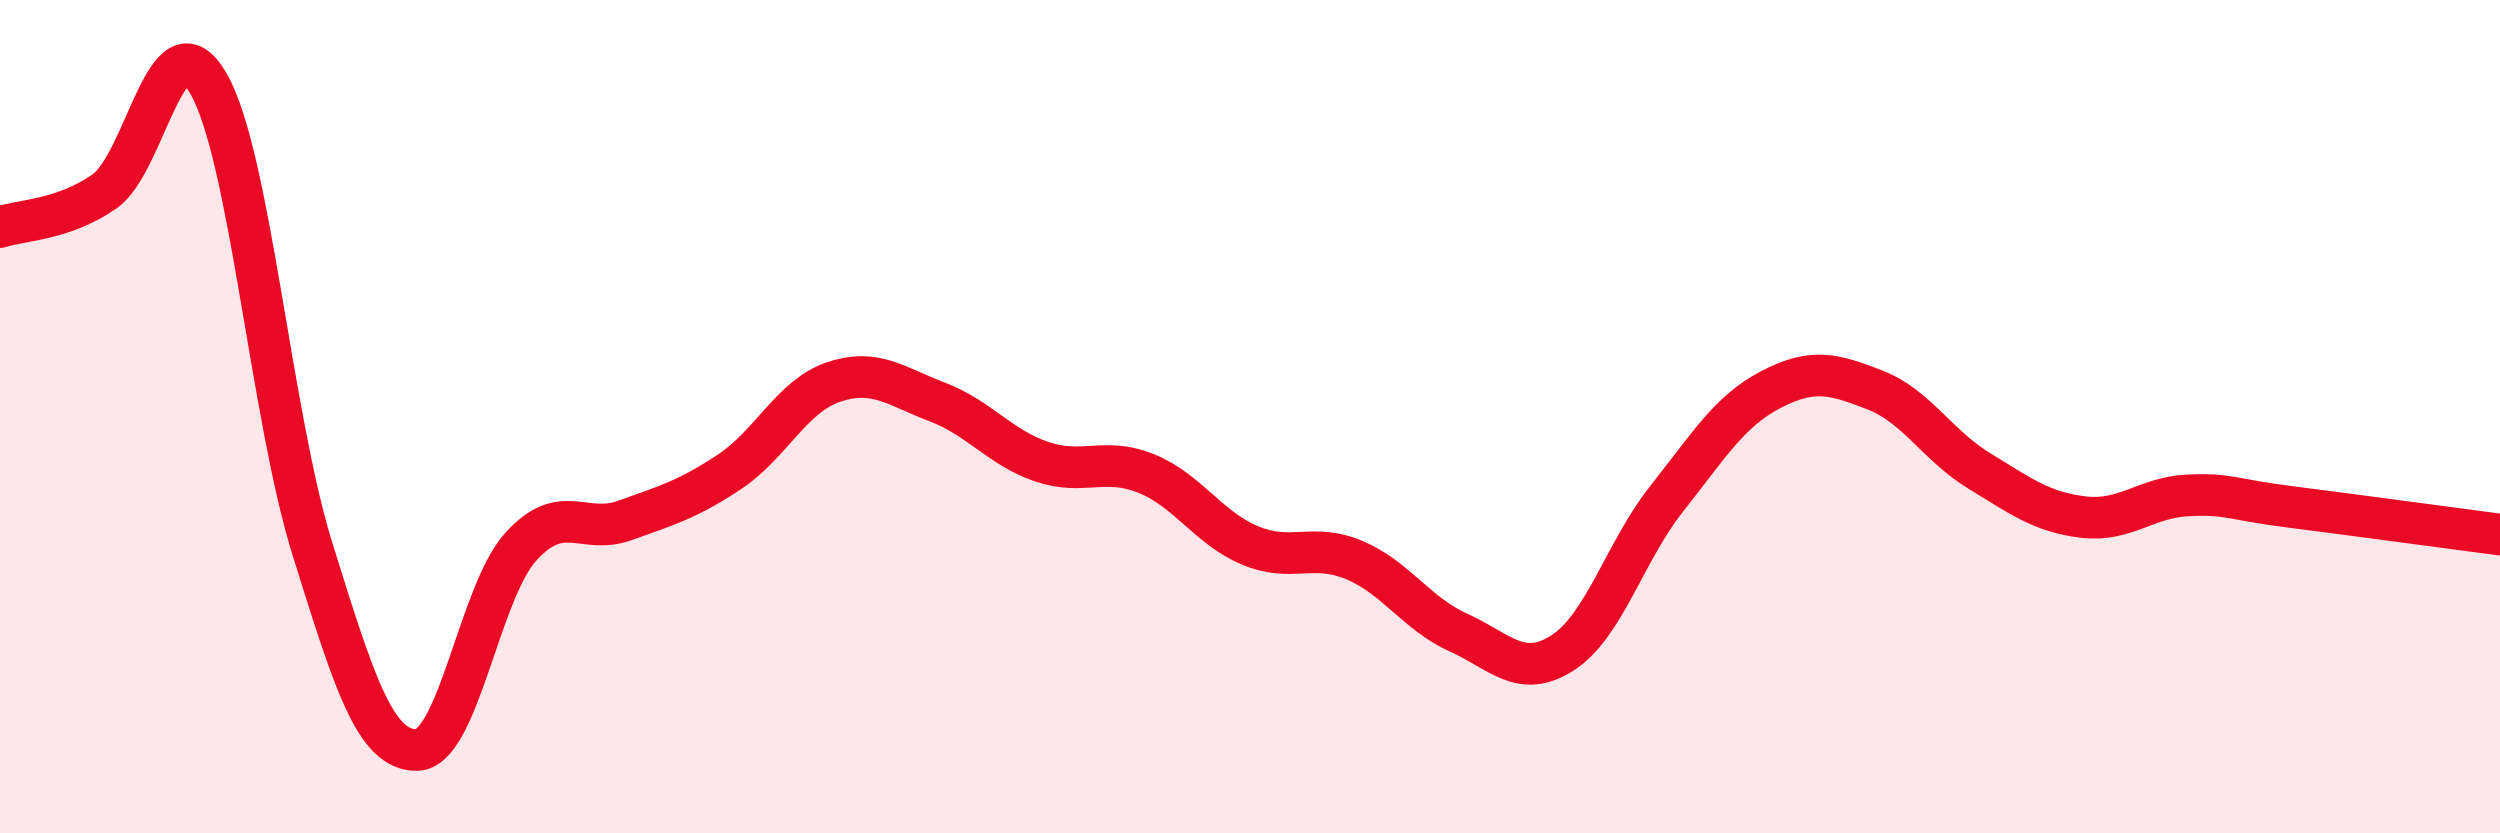
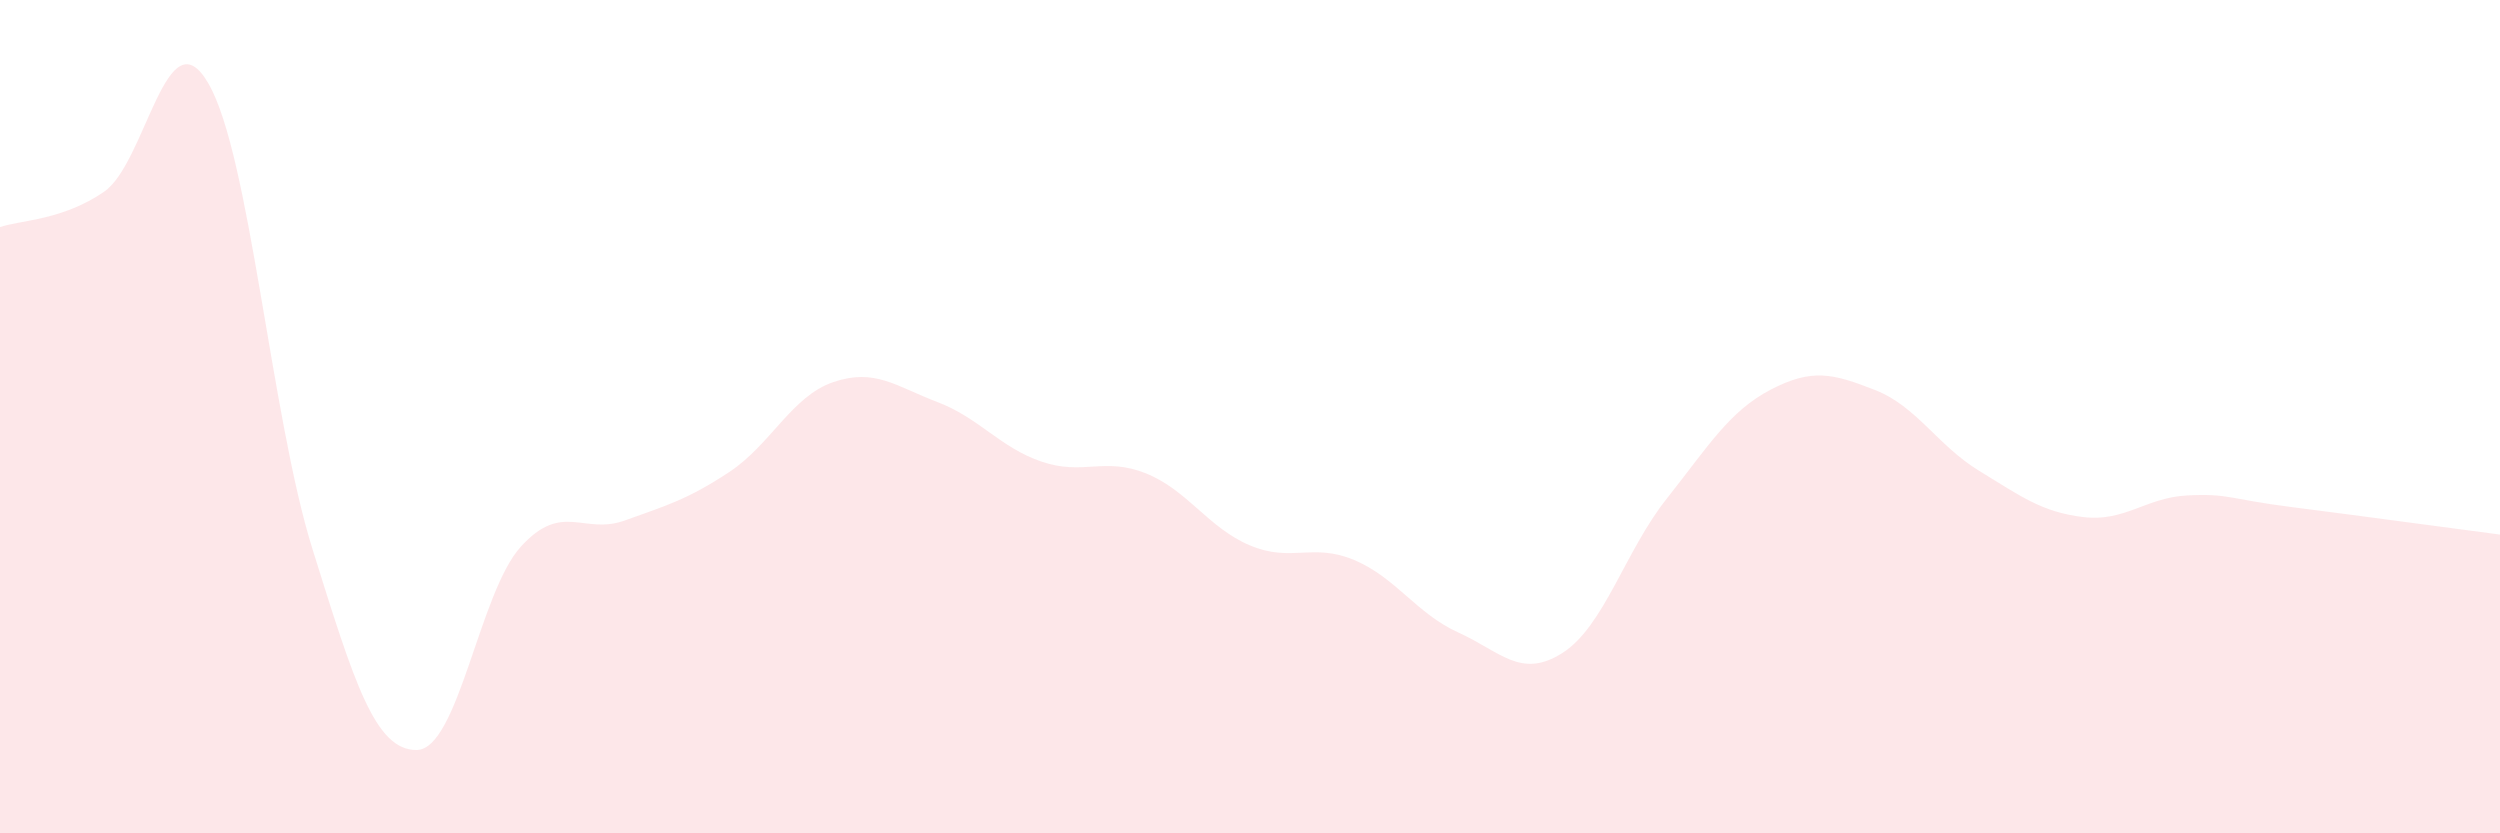
<svg xmlns="http://www.w3.org/2000/svg" width="60" height="20" viewBox="0 0 60 20">
  <path d="M 0,5.45 C 0.5,5.28 1.5,5.29 2.5,4.6 C 3.5,3.91 4,0.28 5,2 C 6,3.72 6.5,9.98 7.5,13.18 C 8.5,16.38 9,18.01 10,18 C 11,17.99 11.5,14.22 12.5,13.12 C 13.5,12.02 14,12.85 15,12.49 C 16,12.13 16.5,11.99 17.5,11.33 C 18.5,10.67 19,9.51 20,9.17 C 21,8.83 21.5,9.27 22.5,9.65 C 23.5,10.03 24,10.74 25,11.08 C 26,11.42 26.5,10.96 27.5,11.36 C 28.5,11.76 29,12.67 30,13.09 C 31,13.51 31.5,13.02 32.5,13.44 C 33.5,13.86 34,14.73 35,15.18 C 36,15.63 36.5,16.31 37.5,15.67 C 38.5,15.03 39,13.23 40,11.97 C 41,10.71 41.5,9.87 42.5,9.35 C 43.5,8.83 44,8.97 45,9.36 C 46,9.75 46.5,10.69 47.5,11.3 C 48.5,11.91 49,12.29 50,12.41 C 51,12.53 51.5,11.94 52.5,11.89 C 53.5,11.84 53.5,11.98 55,12.17 C 56.5,12.36 59,12.7 60,12.83L60 20L0 20Z" fill="#EB0A25" opacity="0.1" stroke-linecap="round" stroke-linejoin="round" />
-   <path d="M 0,5.45 C 0.5,5.28 1.5,5.29 2.5,4.6 C 3.5,3.91 4,0.28 5,2 C 6,3.72 6.5,9.98 7.5,13.18 C 8.5,16.38 9,18.01 10,18 C 11,17.99 11.5,14.22 12.5,13.12 C 13.5,12.02 14,12.85 15,12.49 C 16,12.13 16.5,11.99 17.5,11.33 C 18.5,10.67 19,9.51 20,9.17 C 21,8.83 21.5,9.27 22.5,9.65 C 23.5,10.03 24,10.74 25,11.08 C 26,11.42 26.5,10.96 27.5,11.36 C 28.5,11.76 29,12.67 30,13.09 C 31,13.51 31.5,13.02 32.5,13.44 C 33.5,13.86 34,14.73 35,15.18 C 36,15.63 36.5,16.31 37.5,15.67 C 38.5,15.03 39,13.23 40,11.97 C 41,10.71 41.5,9.87 42.5,9.35 C 43.5,8.83 44,8.97 45,9.36 C 46,9.75 46.5,10.69 47.5,11.3 C 48.5,11.91 49,12.29 50,12.41 C 51,12.53 51.5,11.94 52.5,11.89 C 53.5,11.84 53.5,11.98 55,12.17 C 56.5,12.36 59,12.7 60,12.83" stroke="#EB0A25" stroke-width="1" fill="none" stroke-linecap="round" stroke-linejoin="round" />
</svg>